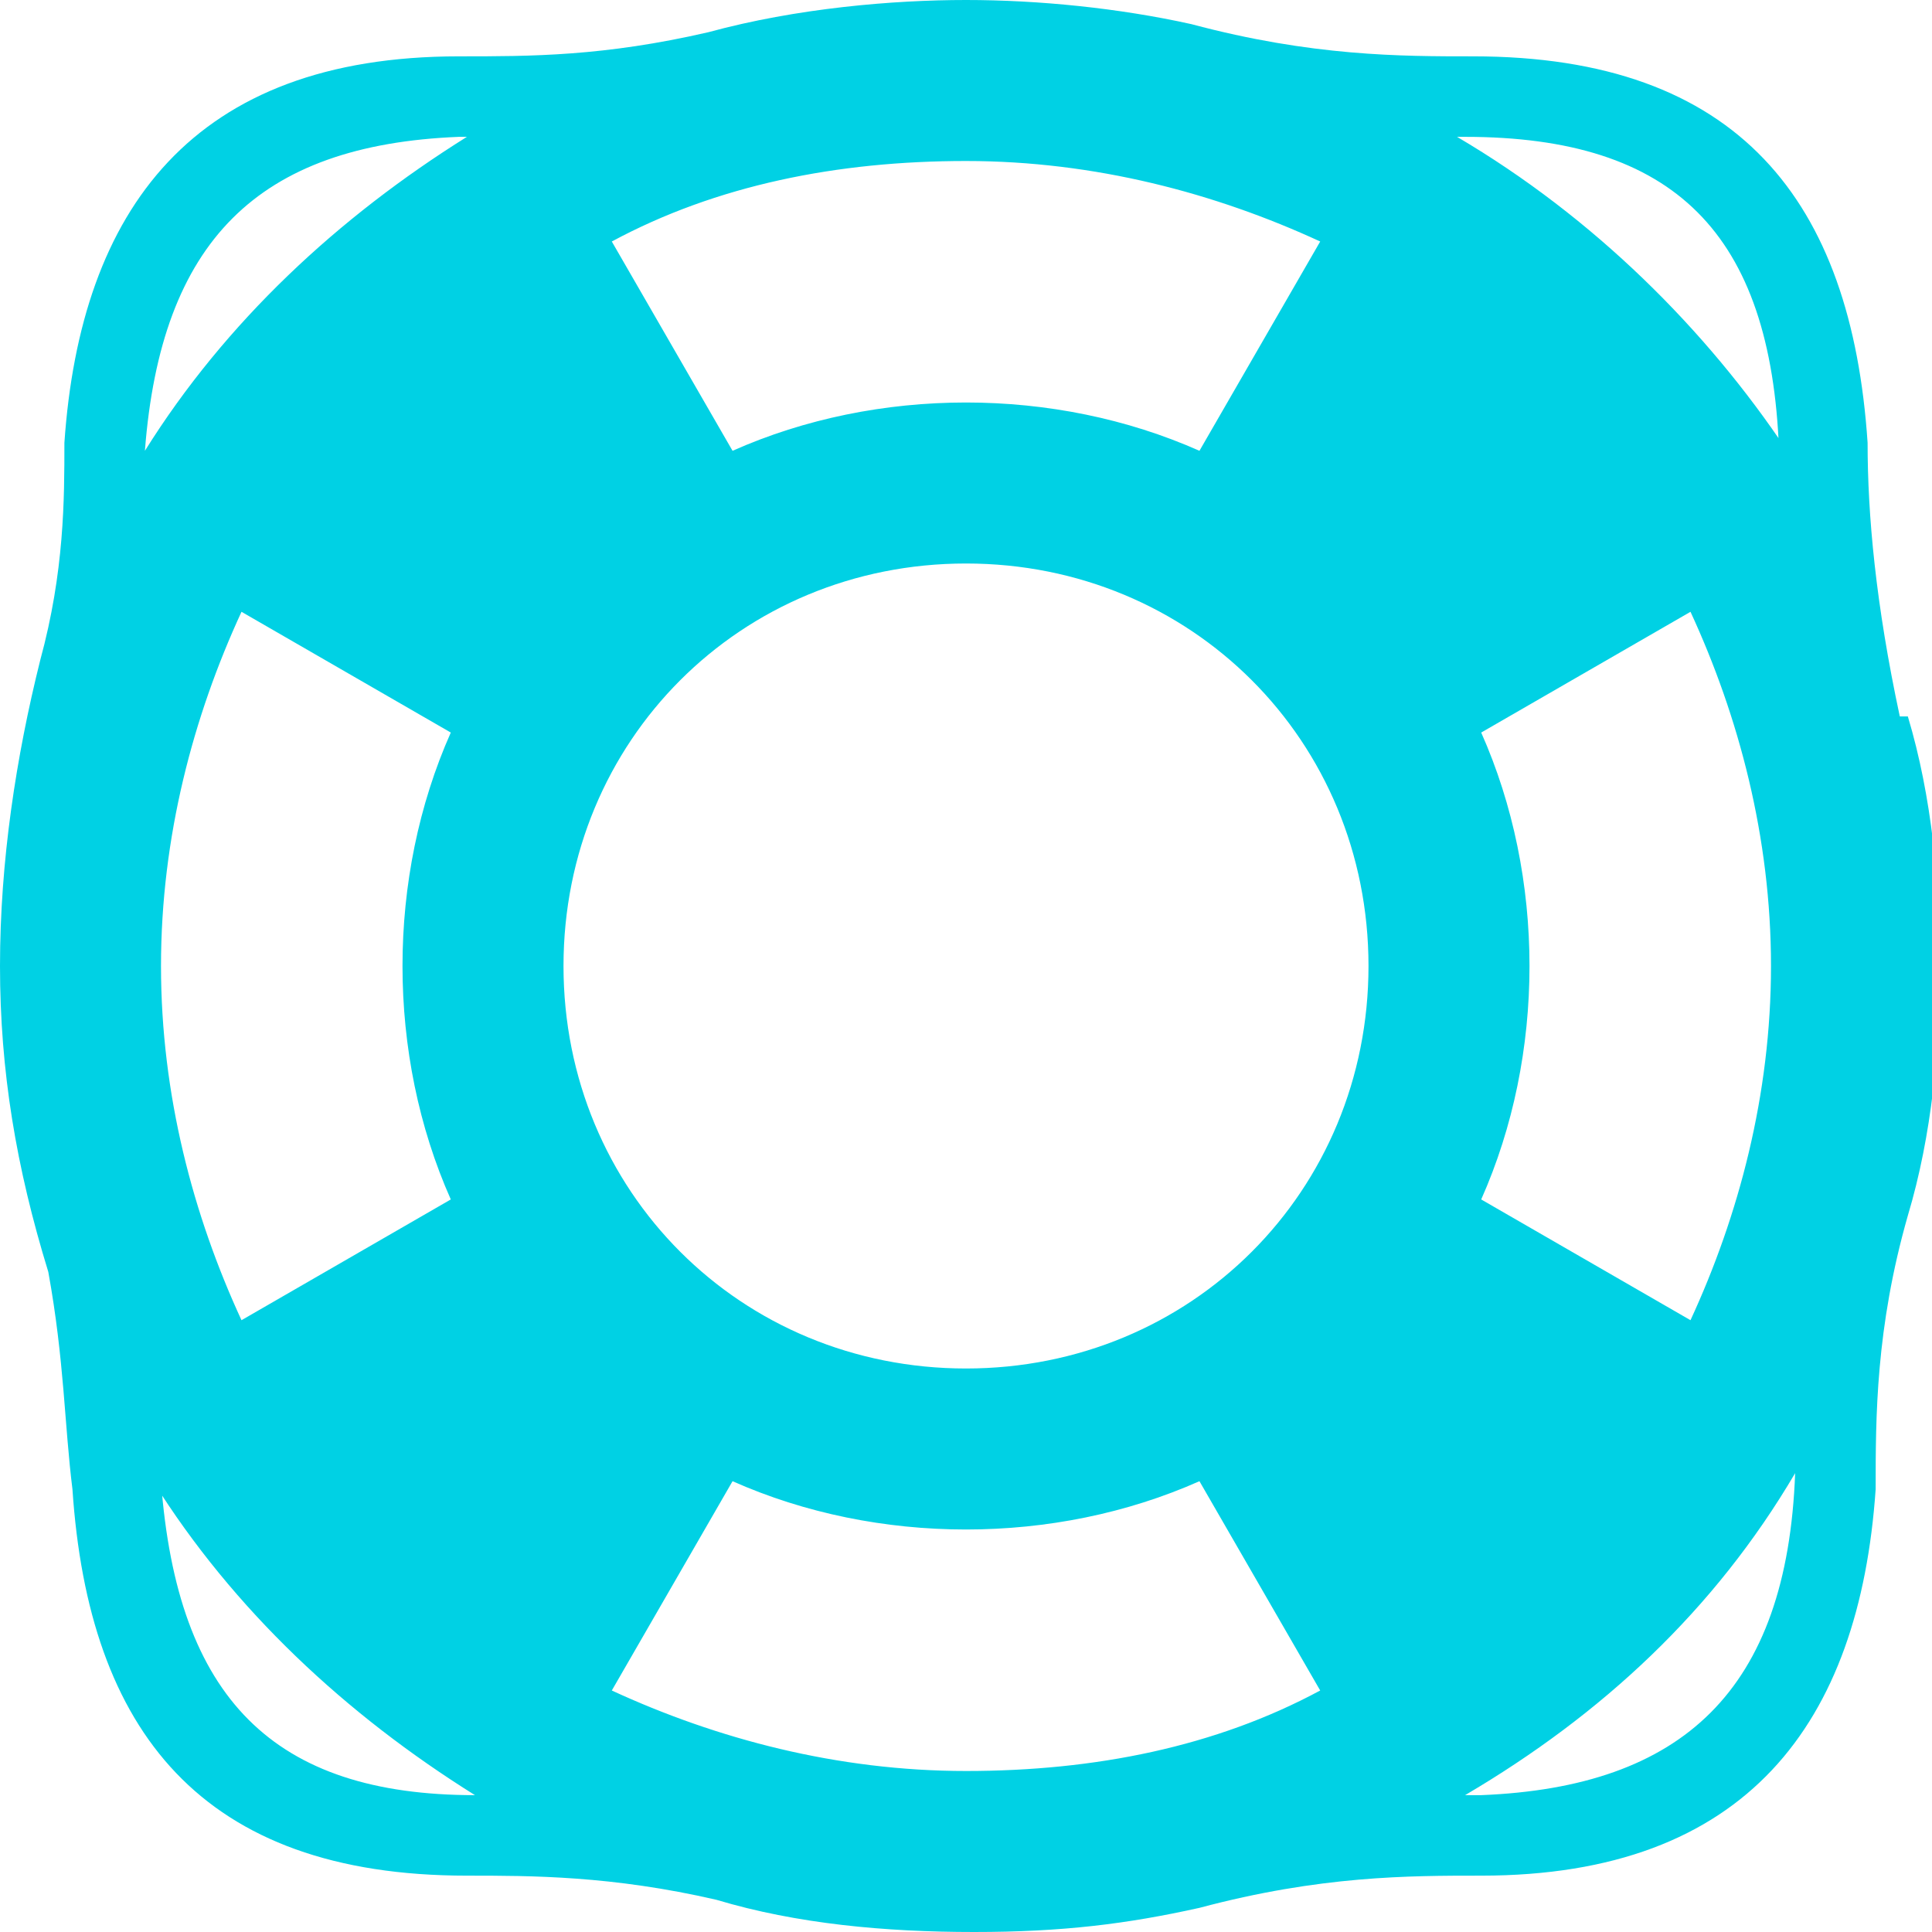
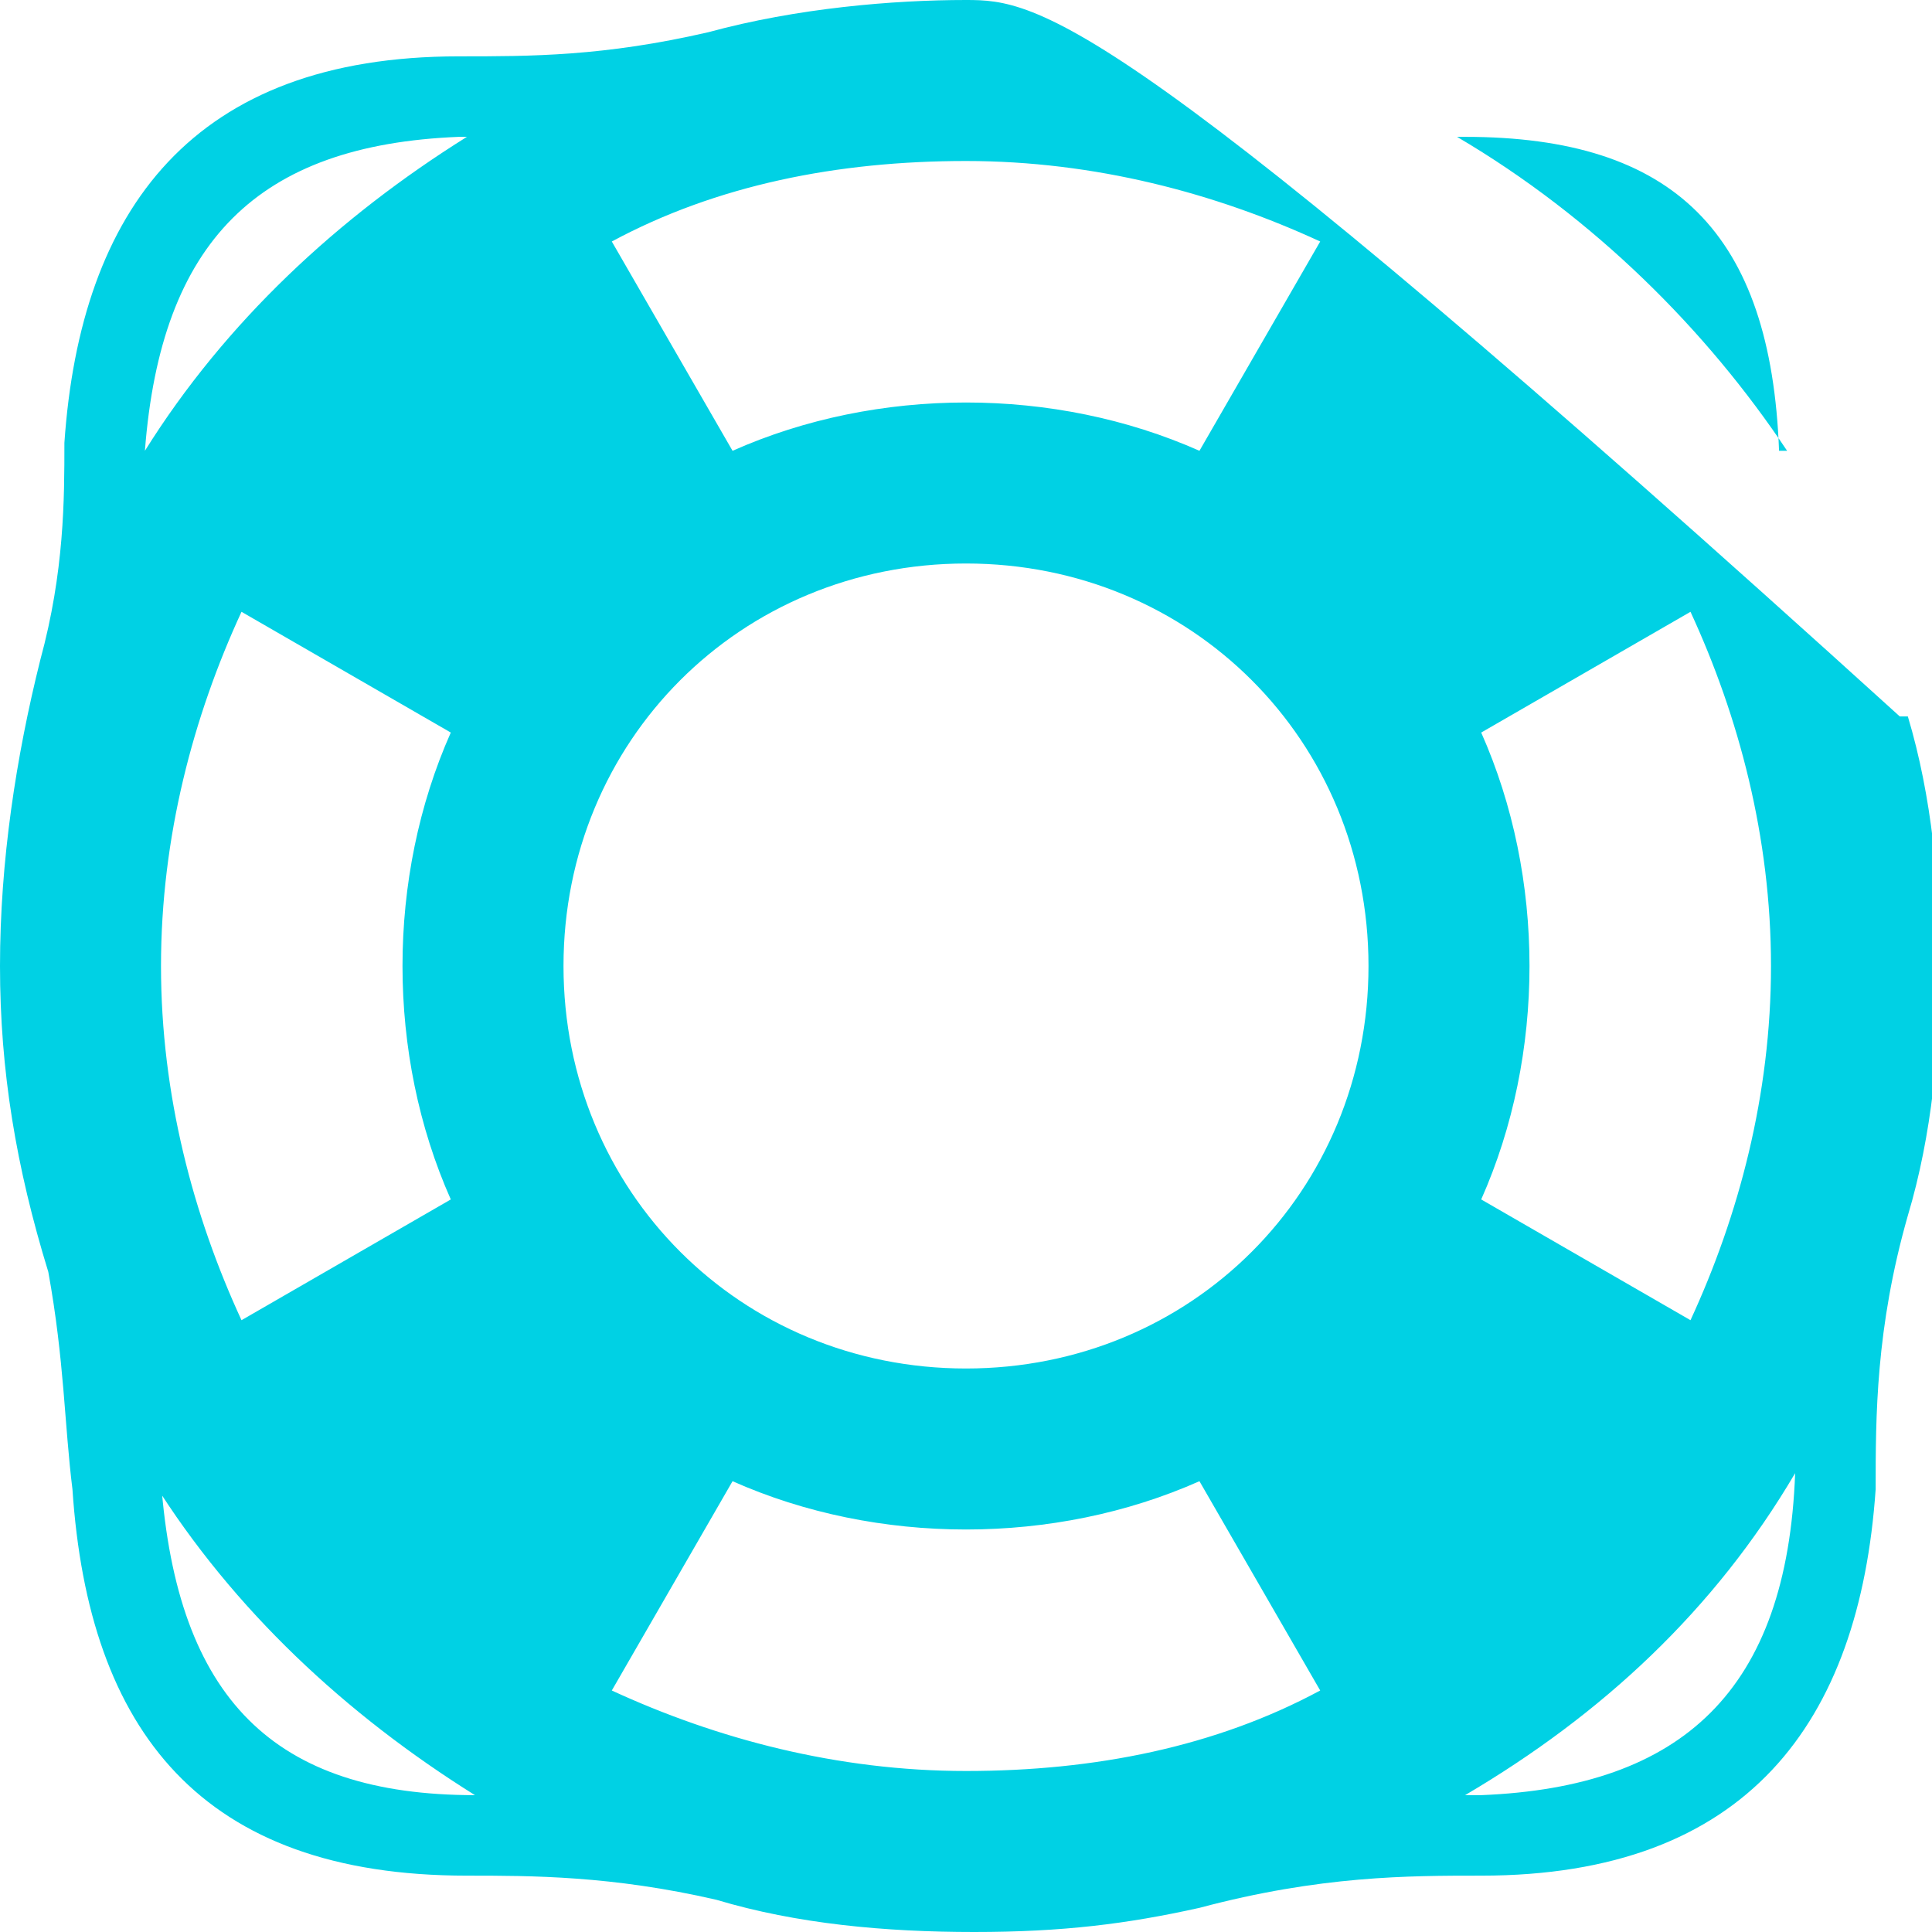
<svg xmlns="http://www.w3.org/2000/svg" id="Layer_1" data-name="Layer 1" version="1.1" viewBox="0 0 24 24">
  <defs>
    <style>
      .cls-1 {
        fill: #00d1e4;
        stroke-width: 0px;
      }
    </style>
  </defs>
-   <path class="cls-1" d="M23.6,8.9c-.3-1.4-.4-2.5-.4-3.4-.2-3-1.6-4.8-4.9-4.8-.9,0-2,0-3.5-.4C13.9.1,12.9,0,12,0s-2.1.1-3.2.4c-1.3.3-2.2.3-3.1.3-3.3,0-4.7,1.9-4.9,4.8,0,.7,0,1.6-.3,2.7C.2,9.4,0,10.7,0,12s.2,2.5.6,3.8c.2,1.1.2,1.9.3,2.7.2,3,1.6,4.8,4.9,4.8.8,0,1.8,0,3.1.3,1,.3,2.1.4,3.2.4s1.9-.1,2.8-.3c1.5-.4,2.6-.4,3.5-.4,3.3,0,4.7-1.9,4.9-4.8,0-.9,0-2,.4-3.4.3-1,.4-2.1.4-3.1s-.1-2.1-.4-3.1ZM22.2,5.6h0c-1-1.5-2.4-2.9-4.1-3.9h.1c2.6,0,3.8,1.2,3.9,3.9ZM18.4,9.1l2.6-1.5c.6,1.3,1,2.8,1,4.4s-.4,3.1-1,4.4l-2.6-1.5c.4-.9.6-1.9.6-2.9s-.2-2-.6-2.9ZM12,22c-1.6,0-3.1-.4-4.4-1l1.5-2.6c.9.4,1.9.6,2.9.6s2-.2,2.9-.6l1.5,2.6c-1.3.7-2.8,1-4.4,1ZM12,17c-2.8,0-5-2.2-5-5s2.2-5,5-5,5,2.2,5,5-2.2,5-5,5ZM12,2c1.6,0,3.1.4,4.4,1l-1.5,2.6c-.9-.4-1.9-.6-2.9-.6s-2,.2-2.9.6l-1.5-2.6c1.3-.7,2.8-1,4.4-1ZM5.8,1.7h0c-1.6,1-3,2.3-4,3.9.2-2.6,1.4-3.8,3.9-3.9ZM5.6,14.9l-2.6,1.5c-.6-1.3-1-2.8-1-4.4s.4-3.1,1-4.4l2.6,1.5c-.4.9-.6,1.9-.6,2.9s.2,2,.6,2.9ZM1.9,18.4c1,1.6,2.4,2.9,4,3.9h0c-2.5,0-3.7-1.2-3.9-3.9ZM18.3,22.3h-.1c1.7-1,3.1-2.3,4.1-4h0c-.1,2.7-1.4,3.9-3.9,4Z" />
+   <path class="cls-1" d="M23.6,8.9C13.9.1,12.9,0,12,0s-2.1.1-3.2.4c-1.3.3-2.2.3-3.1.3-3.3,0-4.7,1.9-4.9,4.8,0,.7,0,1.6-.3,2.7C.2,9.4,0,10.7,0,12s.2,2.5.6,3.8c.2,1.1.2,1.9.3,2.7.2,3,1.6,4.8,4.9,4.8.8,0,1.8,0,3.1.3,1,.3,2.1.4,3.2.4s1.9-.1,2.8-.3c1.5-.4,2.6-.4,3.5-.4,3.3,0,4.7-1.9,4.9-4.8,0-.9,0-2,.4-3.4.3-1,.4-2.1.4-3.1s-.1-2.1-.4-3.1ZM22.2,5.6h0c-1-1.5-2.4-2.9-4.1-3.9h.1c2.6,0,3.8,1.2,3.9,3.9ZM18.4,9.1l2.6-1.5c.6,1.3,1,2.8,1,4.4s-.4,3.1-1,4.4l-2.6-1.5c.4-.9.6-1.9.6-2.9s-.2-2-.6-2.9ZM12,22c-1.6,0-3.1-.4-4.4-1l1.5-2.6c.9.4,1.9.6,2.9.6s2-.2,2.9-.6l1.5,2.6c-1.3.7-2.8,1-4.4,1ZM12,17c-2.8,0-5-2.2-5-5s2.2-5,5-5,5,2.2,5,5-2.2,5-5,5ZM12,2c1.6,0,3.1.4,4.4,1l-1.5,2.6c-.9-.4-1.9-.6-2.9-.6s-2,.2-2.9.6l-1.5-2.6c1.3-.7,2.8-1,4.4-1ZM5.8,1.7h0c-1.6,1-3,2.3-4,3.9.2-2.6,1.4-3.8,3.9-3.9ZM5.6,14.9l-2.6,1.5c-.6-1.3-1-2.8-1-4.4s.4-3.1,1-4.4l2.6,1.5c-.4.9-.6,1.9-.6,2.9s.2,2,.6,2.9ZM1.9,18.4c1,1.6,2.4,2.9,4,3.9h0c-2.5,0-3.7-1.2-3.9-3.9ZM18.3,22.3h-.1c1.7-1,3.1-2.3,4.1-4h0c-.1,2.7-1.4,3.9-3.9,4Z" />
</svg>